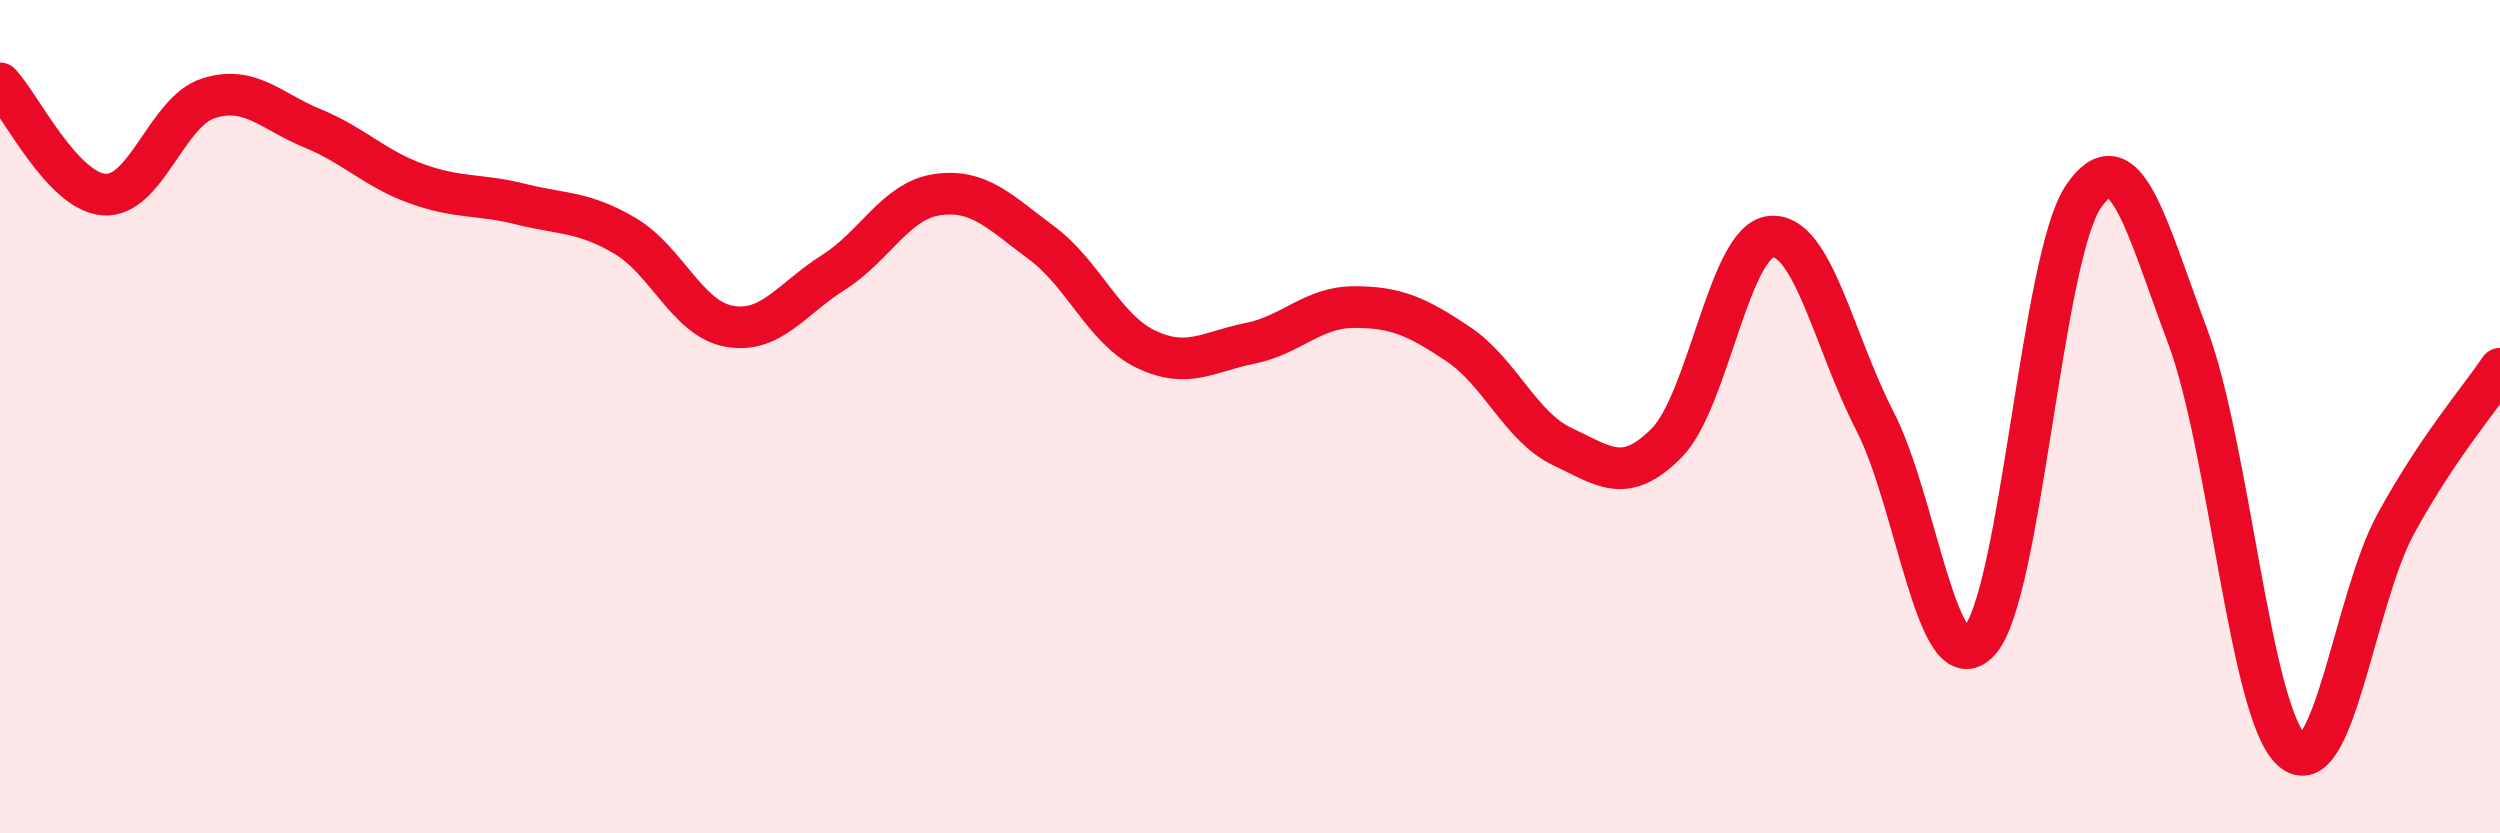
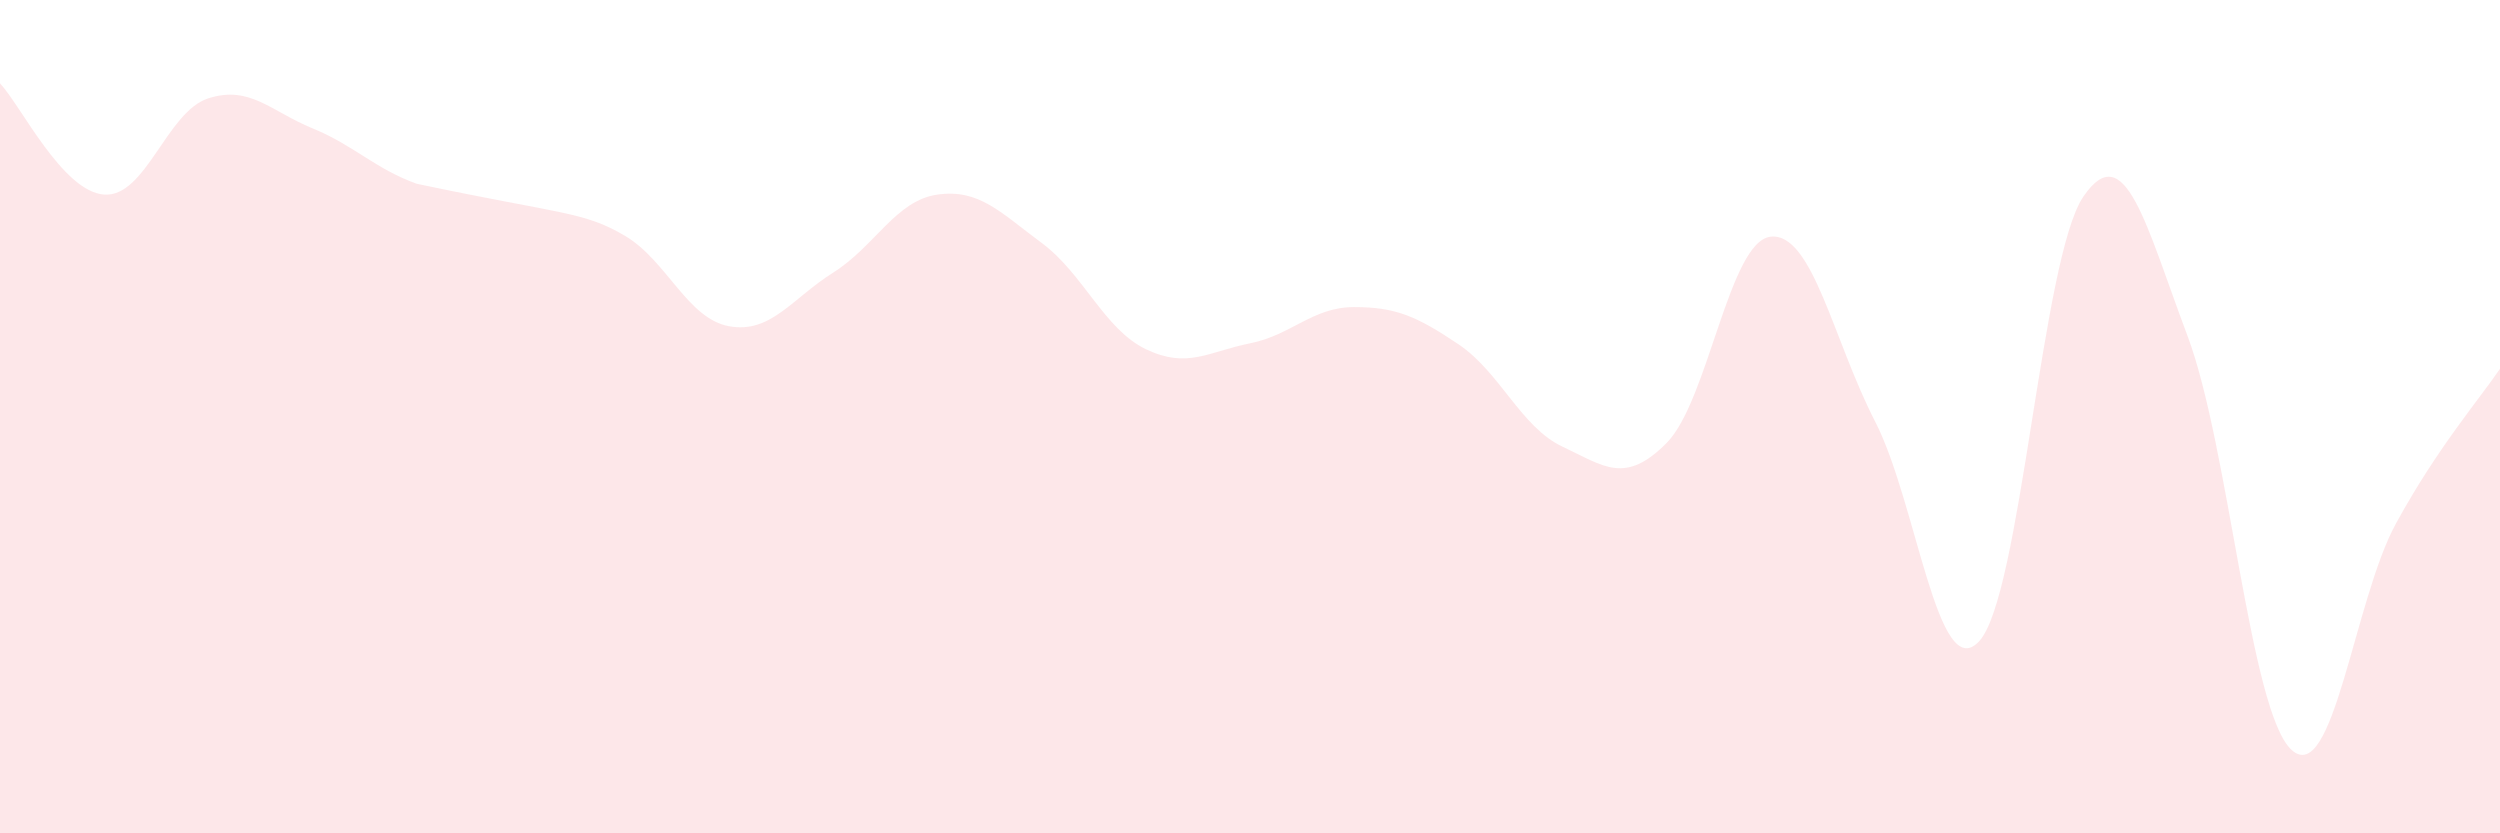
<svg xmlns="http://www.w3.org/2000/svg" width="60" height="20" viewBox="0 0 60 20">
-   <path d="M 0,2 C 0.5,2.53 1.5,4.6 2.5,4.67 C 3.5,4.74 4,2.68 5,2.36 C 6,2.04 6.5,2.67 7.5,3.08 C 8.5,3.49 9,4.05 10,4.41 C 11,4.77 11.5,4.65 12.5,4.9 C 13.5,5.15 14,5.07 15,5.66 C 16,6.25 16.5,7.65 17.5,7.83 C 18.5,8.01 19,7.17 20,6.54 C 21,5.91 21.5,4.81 22.5,4.67 C 23.5,4.53 24,5.09 25,5.83 C 26,6.57 26.5,7.9 27.5,8.38 C 28.5,8.86 29,8.44 30,8.24 C 31,8.04 31.5,7.37 32.5,7.37 C 33.5,7.37 34,7.59 35,8.26 C 36,8.93 36.5,10.25 37.5,10.72 C 38.5,11.19 39,11.64 40,10.63 C 41,9.62 41.5,5.78 42.5,5.68 C 43.5,5.58 44,8.17 45,10.11 C 46,12.05 46.5,16.47 47.5,15.39 C 48.5,14.31 49,6.19 50,4.72 C 51,3.25 51.5,5.4 52.5,8.06 C 53.5,10.72 54,17.1 55,18 C 56,18.9 56.5,14.4 57.5,12.57 C 58.5,10.74 59.5,9.59 60,8.85L60 20L0 20Z" fill="#EB0A25" opacity="0.1" stroke-linecap="round" stroke-linejoin="round" />
-   <path d="M 0,2 C 0.5,2.53 1.5,4.6 2.5,4.67 C 3.5,4.74 4,2.68 5,2.36 C 6,2.04 6.5,2.67 7.5,3.08 C 8.5,3.49 9,4.05 10,4.41 C 11,4.77 11.5,4.65 12.5,4.9 C 13.5,5.15 14,5.07 15,5.66 C 16,6.25 16.5,7.65 17.5,7.83 C 18.5,8.01 19,7.17 20,6.54 C 21,5.91 21.5,4.81 22.5,4.67 C 23.5,4.53 24,5.09 25,5.83 C 26,6.57 26.5,7.9 27.5,8.38 C 28.5,8.86 29,8.44 30,8.24 C 31,8.04 31.5,7.37 32.5,7.37 C 33.5,7.37 34,7.59 35,8.26 C 36,8.93 36.5,10.25 37.5,10.72 C 38.5,11.19 39,11.64 40,10.63 C 41,9.62 41.5,5.78 42.5,5.68 C 43.5,5.58 44,8.17 45,10.11 C 46,12.05 46.5,16.47 47.5,15.39 C 48.5,14.31 49,6.19 50,4.72 C 51,3.25 51.5,5.4 52.5,8.06 C 53.5,10.72 54,17.1 55,18 C 56,18.9 56.5,14.4 57.5,12.57 C 58.5,10.74 59.5,9.59 60,8.85" stroke="#EB0A25" stroke-width="1" fill="none" stroke-linecap="round" stroke-linejoin="round" />
+   <path d="M 0,2 C 0.5,2.53 1.5,4.6 2.5,4.67 C 3.5,4.74 4,2.68 5,2.36 C 6,2.04 6.5,2.67 7.5,3.08 C 8.5,3.49 9,4.05 10,4.41 C 13.5,5.15 14,5.07 15,5.66 C 16,6.25 16.5,7.65 17.5,7.83 C 18.5,8.01 19,7.17 20,6.54 C 21,5.91 21.5,4.81 22.5,4.67 C 23.5,4.53 24,5.09 25,5.83 C 26,6.57 26.5,7.9 27.5,8.38 C 28.5,8.86 29,8.44 30,8.24 C 31,8.04 31.5,7.37 32.5,7.37 C 33.5,7.37 34,7.59 35,8.26 C 36,8.93 36.5,10.25 37.5,10.72 C 38.5,11.19 39,11.64 40,10.63 C 41,9.62 41.5,5.78 42.5,5.68 C 43.5,5.58 44,8.17 45,10.11 C 46,12.05 46.5,16.47 47.5,15.39 C 48.5,14.31 49,6.19 50,4.72 C 51,3.25 51.5,5.4 52.5,8.06 C 53.5,10.72 54,17.1 55,18 C 56,18.9 56.5,14.4 57.5,12.57 C 58.5,10.74 59.5,9.59 60,8.85L60 20L0 20Z" fill="#EB0A25" opacity="0.1" stroke-linecap="round" stroke-linejoin="round" />
</svg>